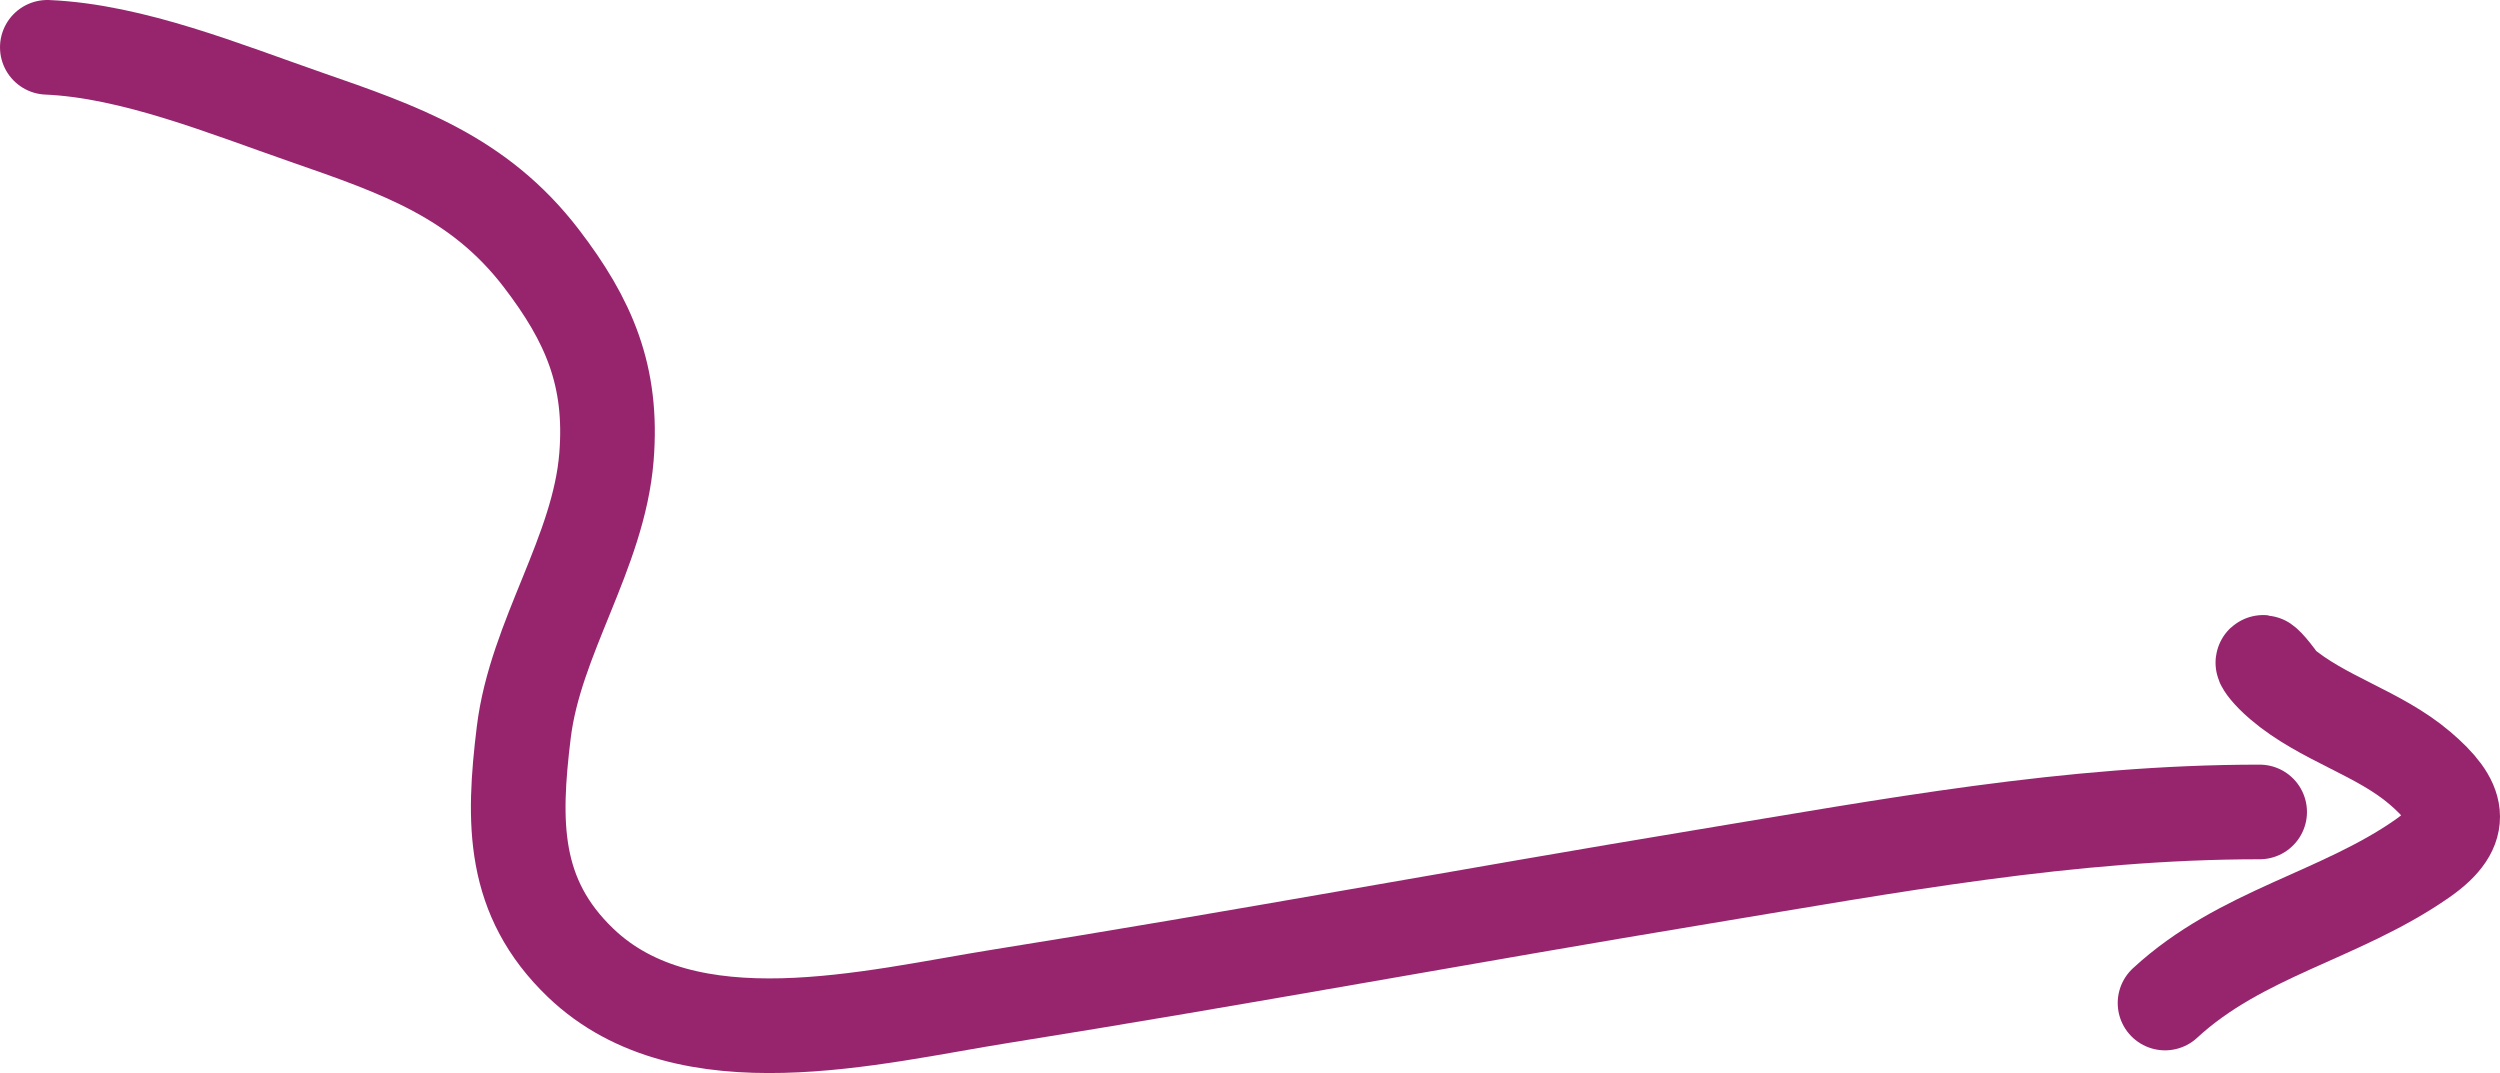
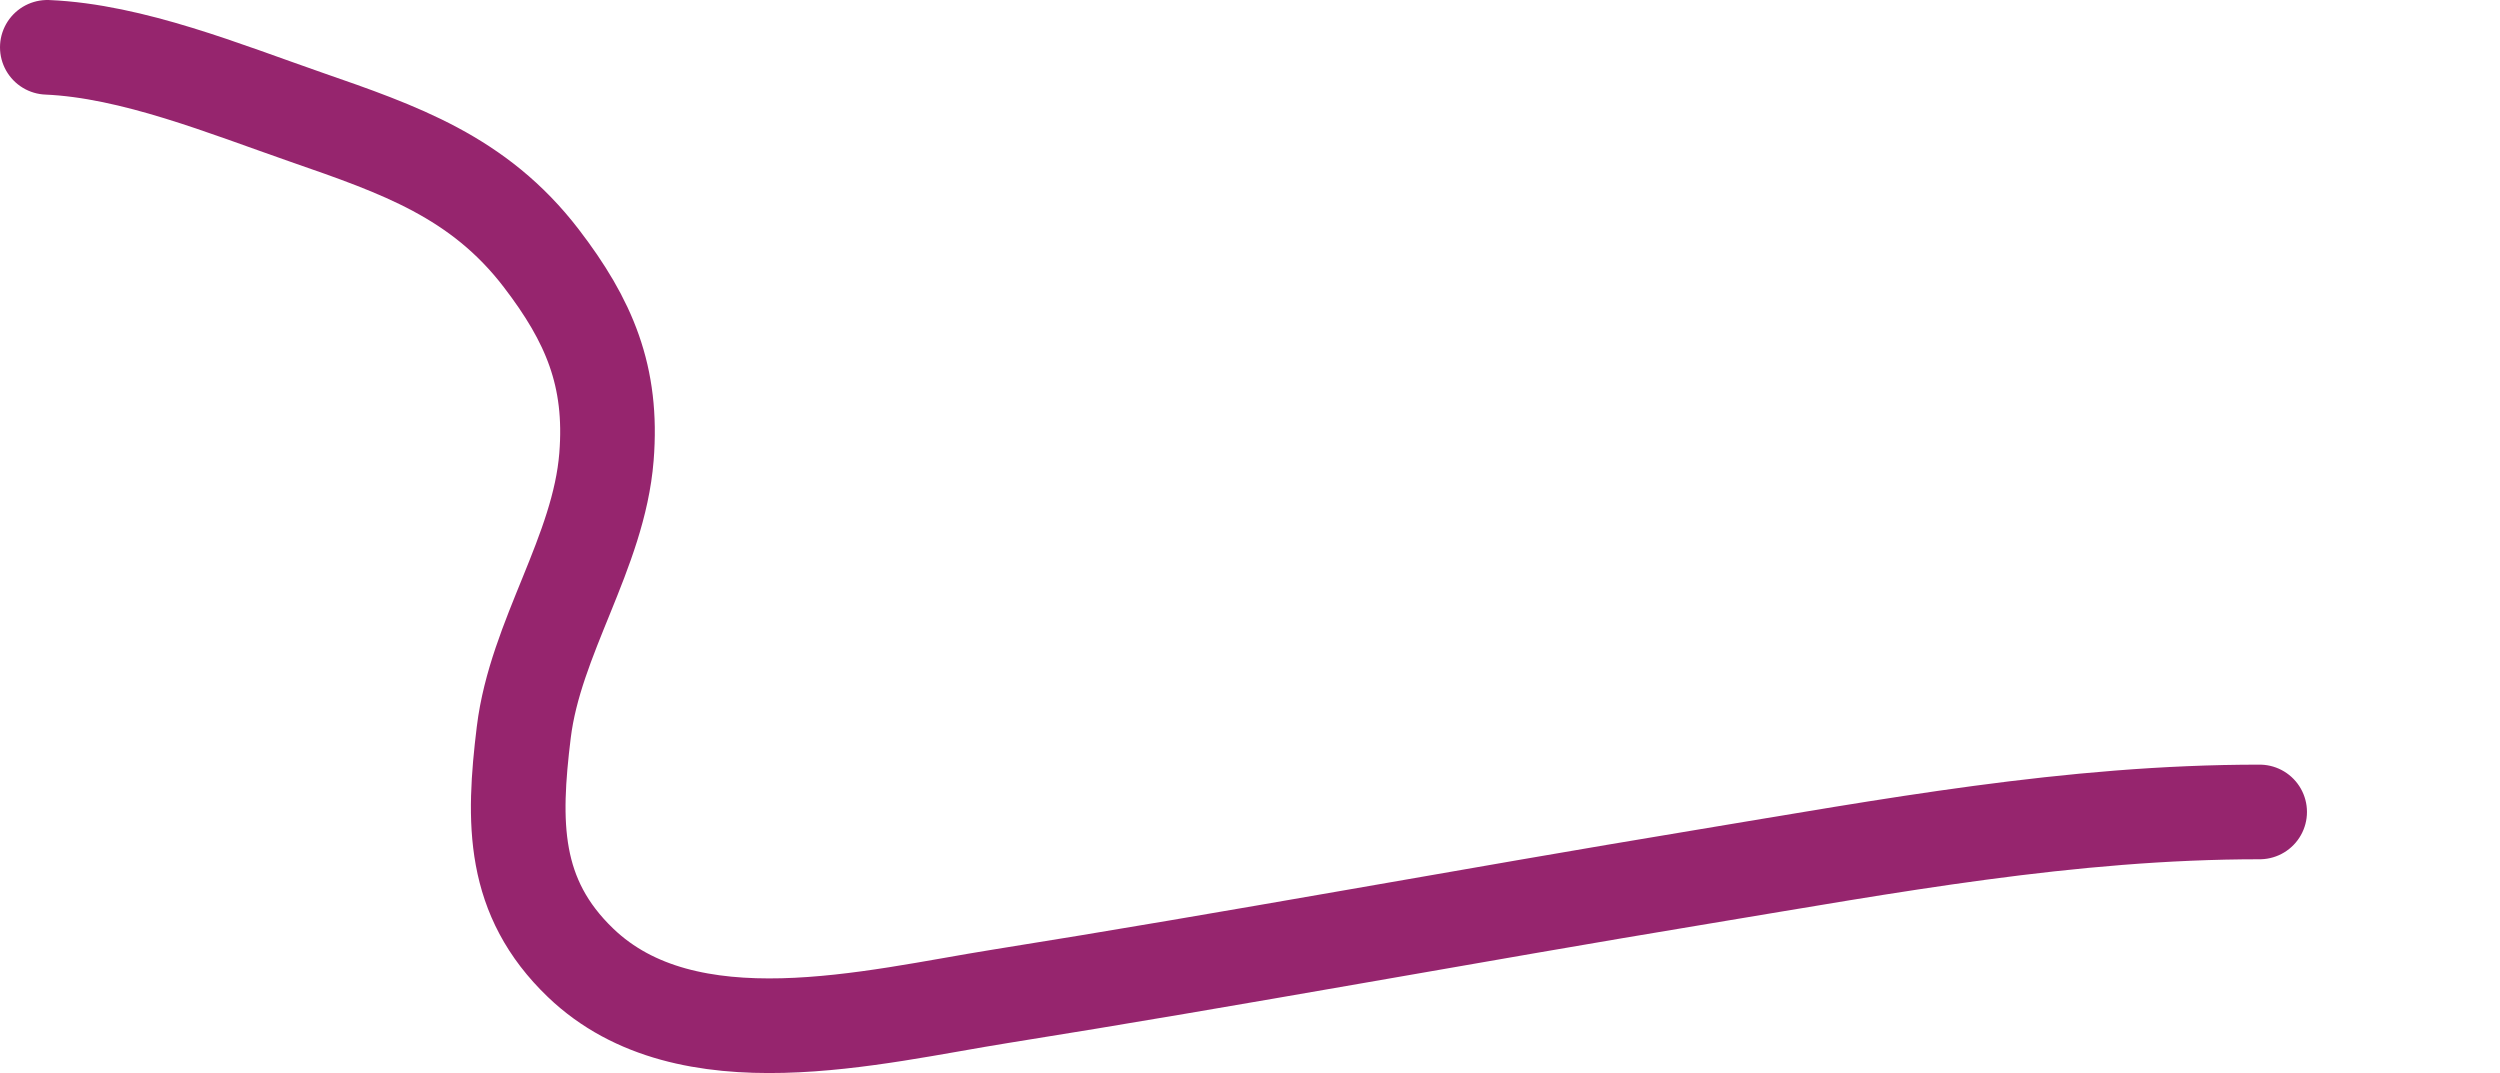
<svg xmlns="http://www.w3.org/2000/svg" width="1321" height="567" viewBox="0 0 1321 567" fill="none">
  <path d="M25 25C69.948 26.926 119.045 47.057 161.704 61.876C211.093 79.034 253.004 93.424 285.98 136.431C311.293 169.442 323.872 198.771 320.457 241.448C316.41 292.033 282.893 336.778 276.76 386.949C270.944 434.526 270.544 474.036 306.827 508.801C363.219 562.835 461.291 537.177 528.72 526.438C652.539 506.717 775.837 483.76 899.545 463.307C998.189 446.998 1093.76 429.036 1194 429.036" stroke="#96256E" stroke-width="50" stroke-linecap="round" />
-   <path d="M1205.21 360.787C1192.8 343.265 1192.24 349.871 1205.21 360.987C1227.03 379.686 1256.76 387.163 1278.63 405.791C1299.25 423.357 1303.67 437.084 1280.03 453.594C1236.42 484.046 1184.14 492.955 1144 530" stroke="#96256E" stroke-width="50" stroke-linecap="round" />
</svg>